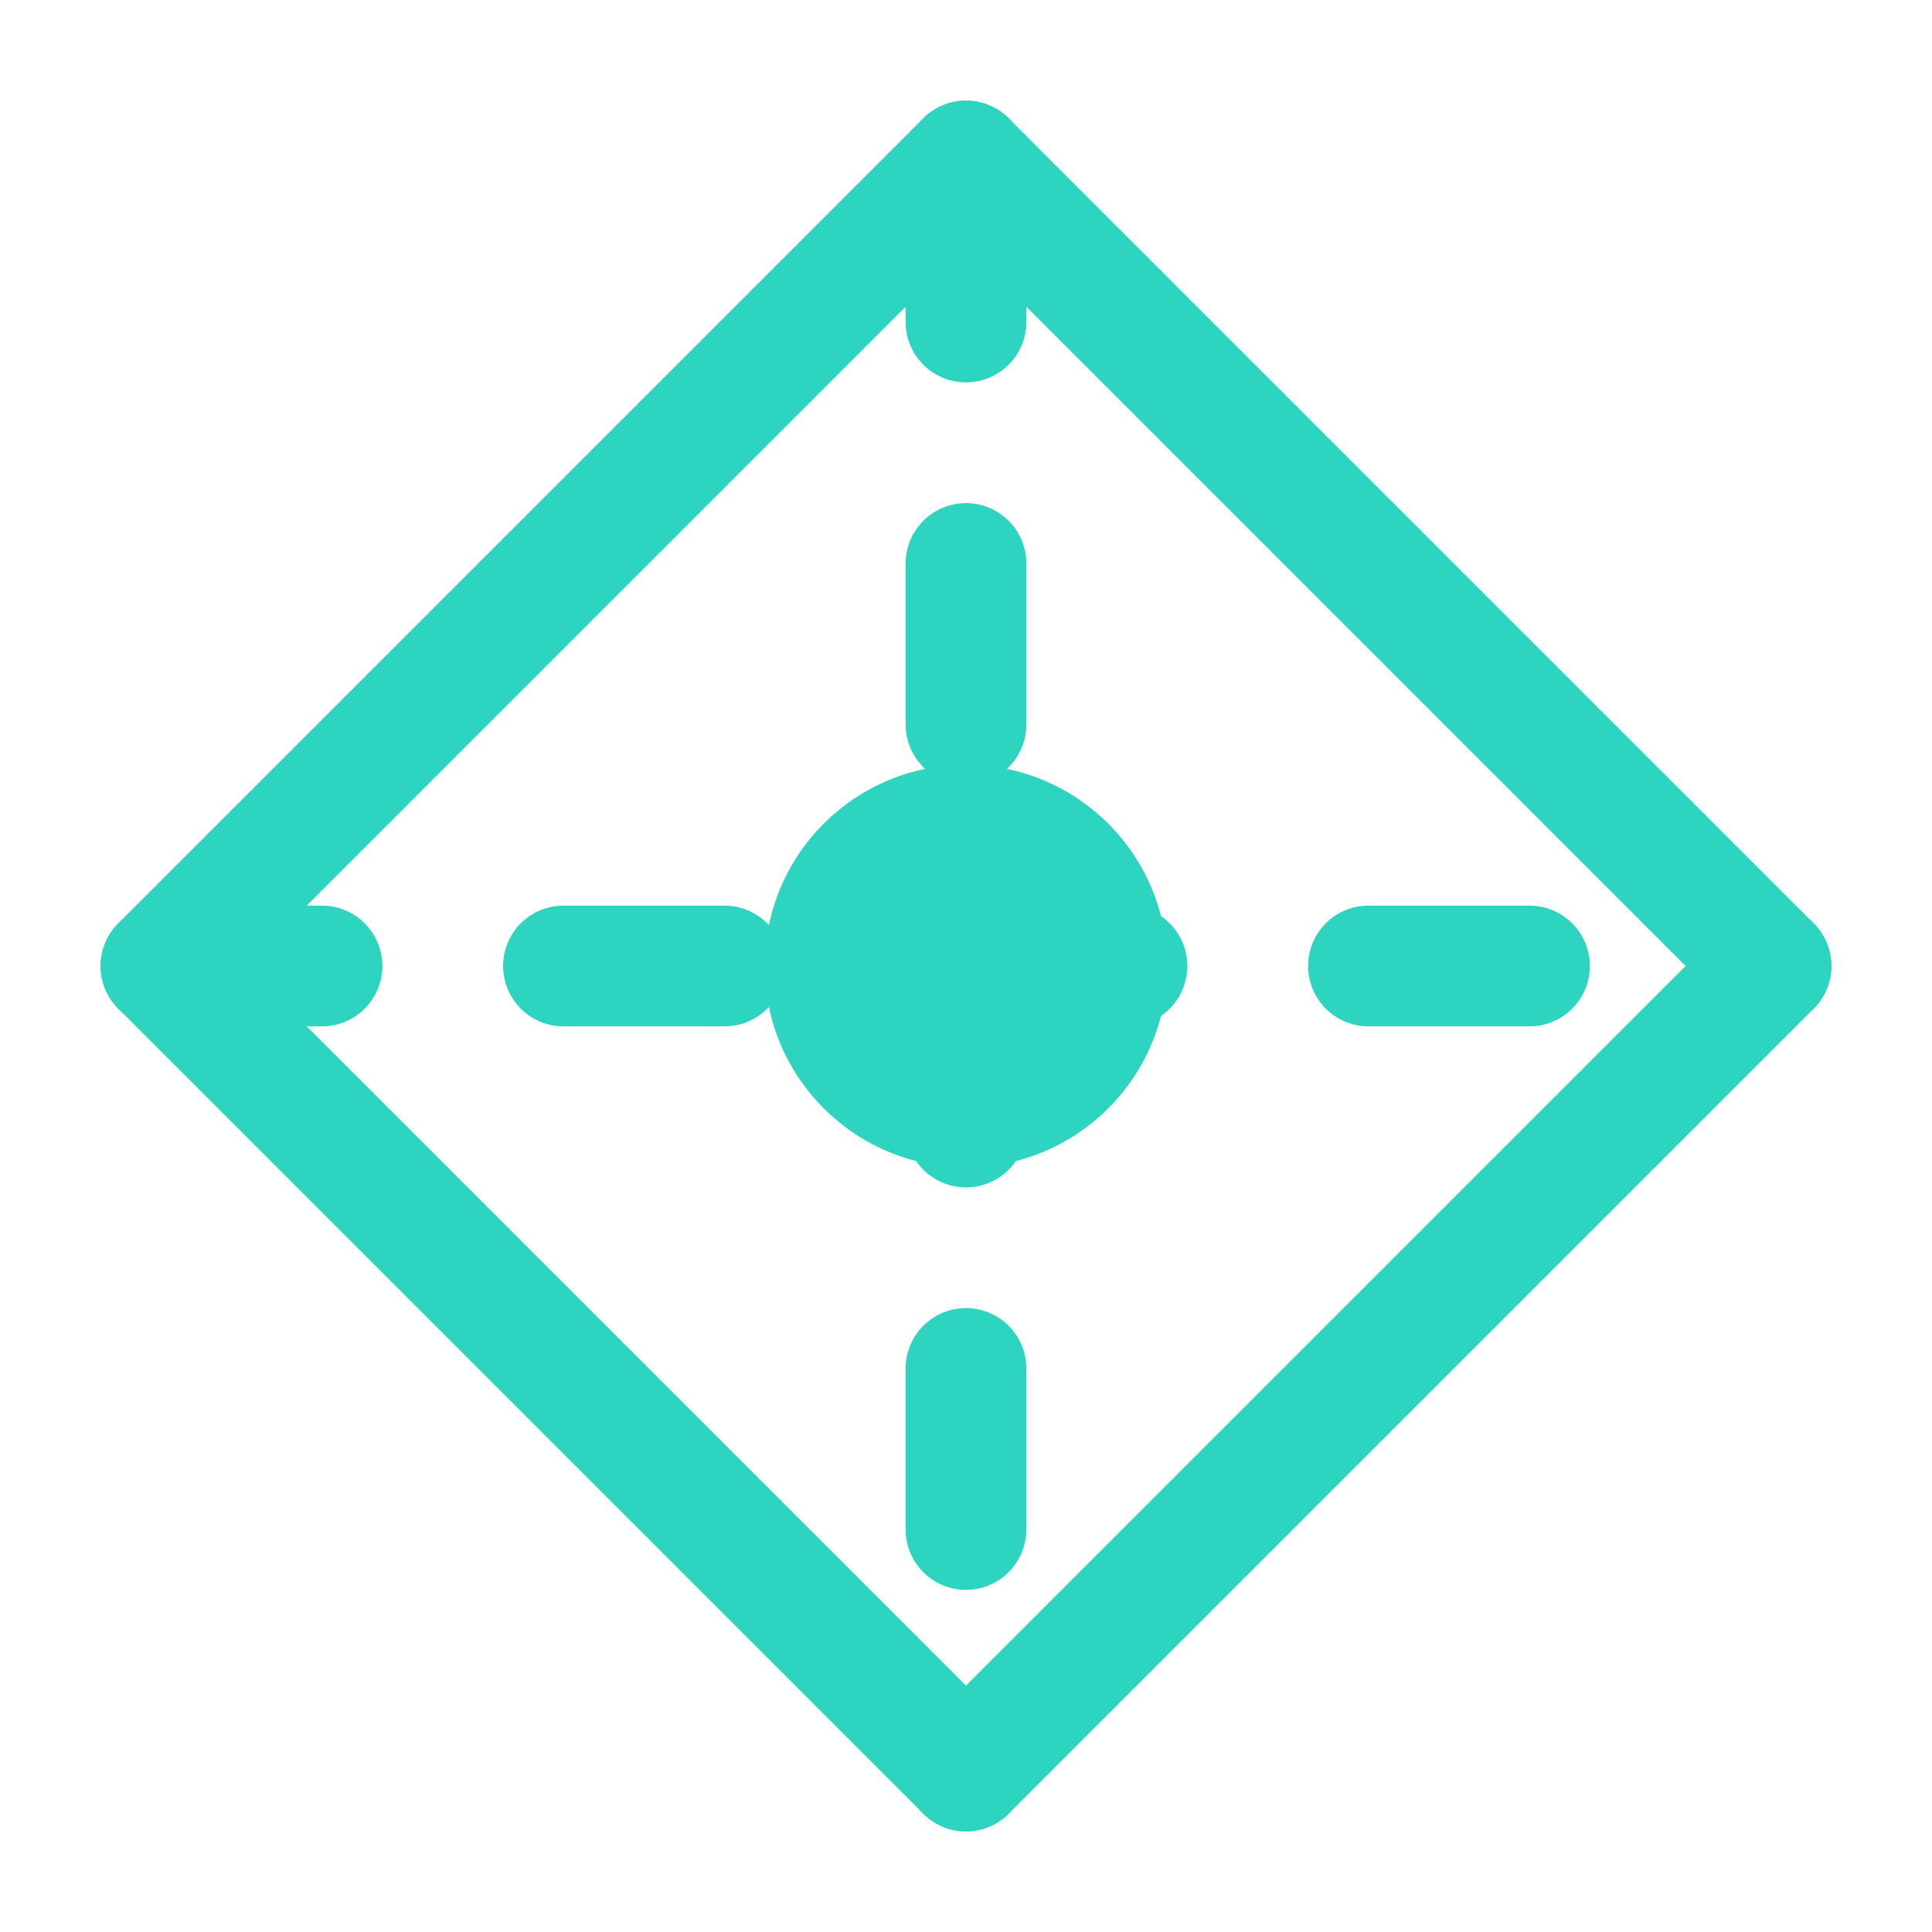
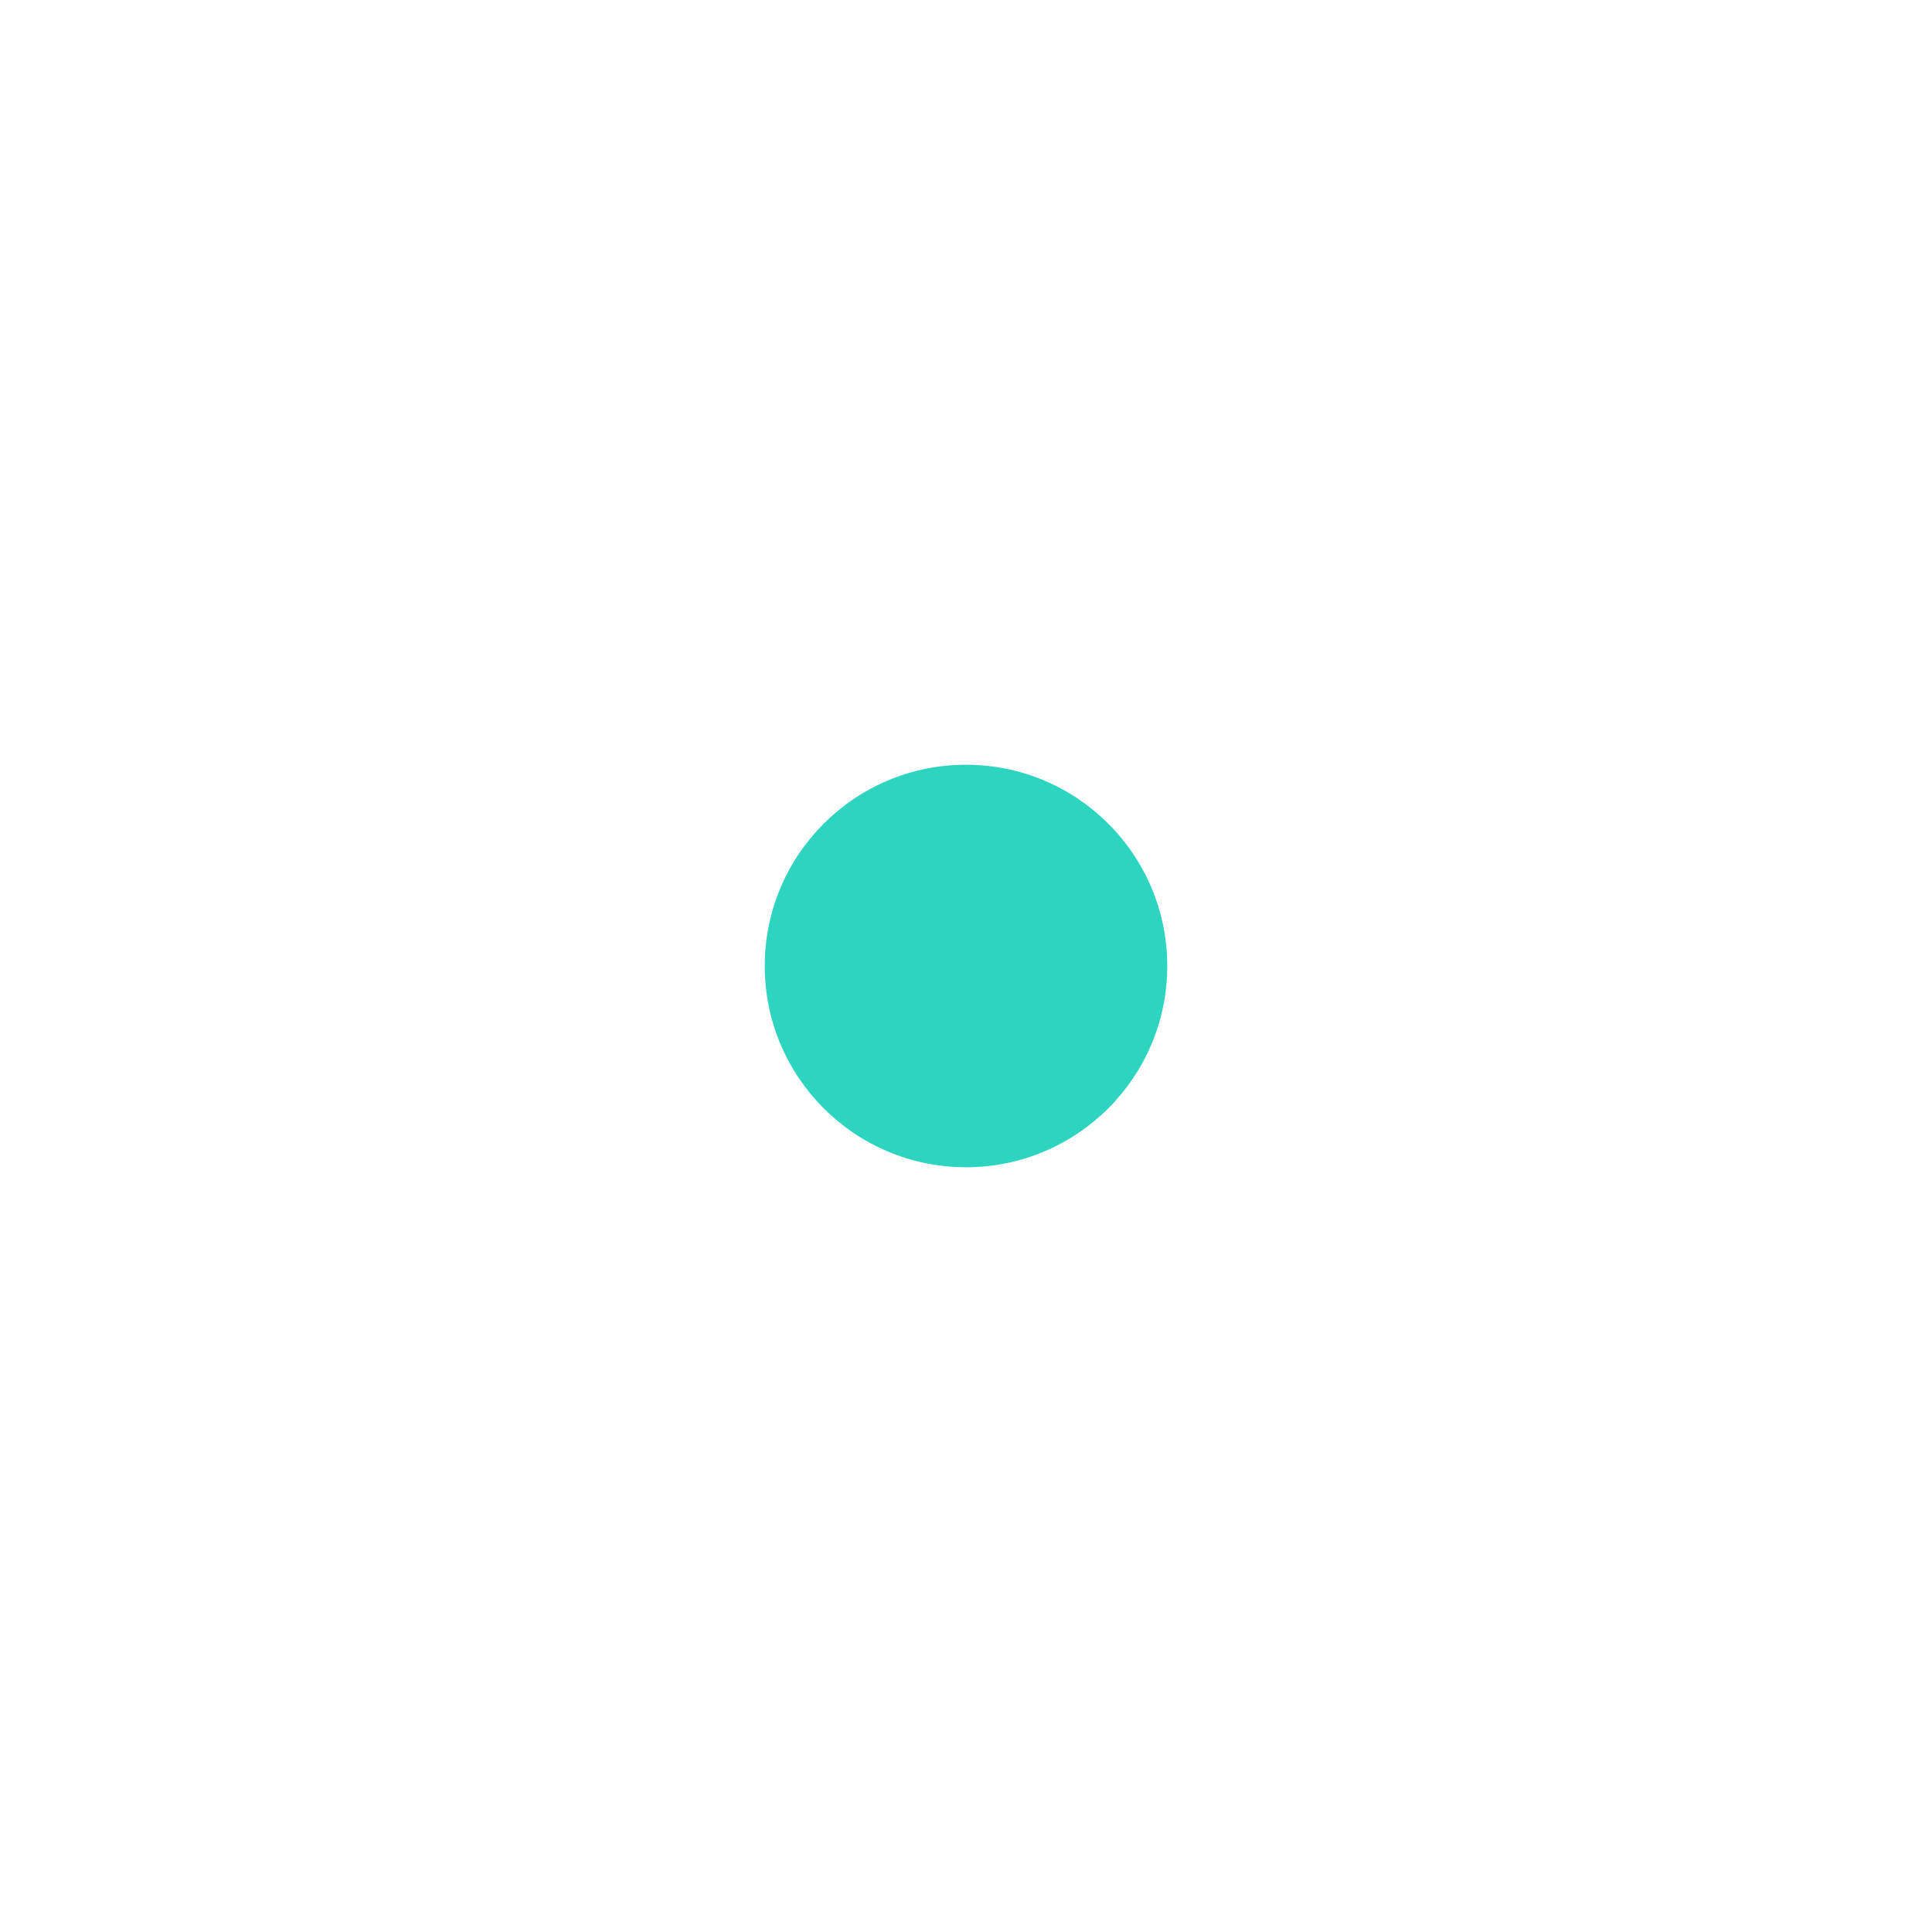
<svg xmlns="http://www.w3.org/2000/svg" viewBox="0 0 24 24" fill="none">
-   <path d="M12 2L2 12L12 22L22 12L12 2Z" stroke="#2dd4bf" stroke-width="1.5" stroke-linecap="round" stroke-linejoin="round" />
-   <path d="M12 2V22" stroke="#2dd4bf" stroke-width="1.5" stroke-linecap="round" stroke-linejoin="round" stroke-dasharray="2 3" />
-   <path d="M2 12H22" stroke="#2dd4bf" stroke-width="1.5" stroke-linecap="round" stroke-linejoin="round" stroke-dasharray="2 3" />
  <circle cx="12" cy="12" r="2.5" fill="#2dd4bf" />
</svg>